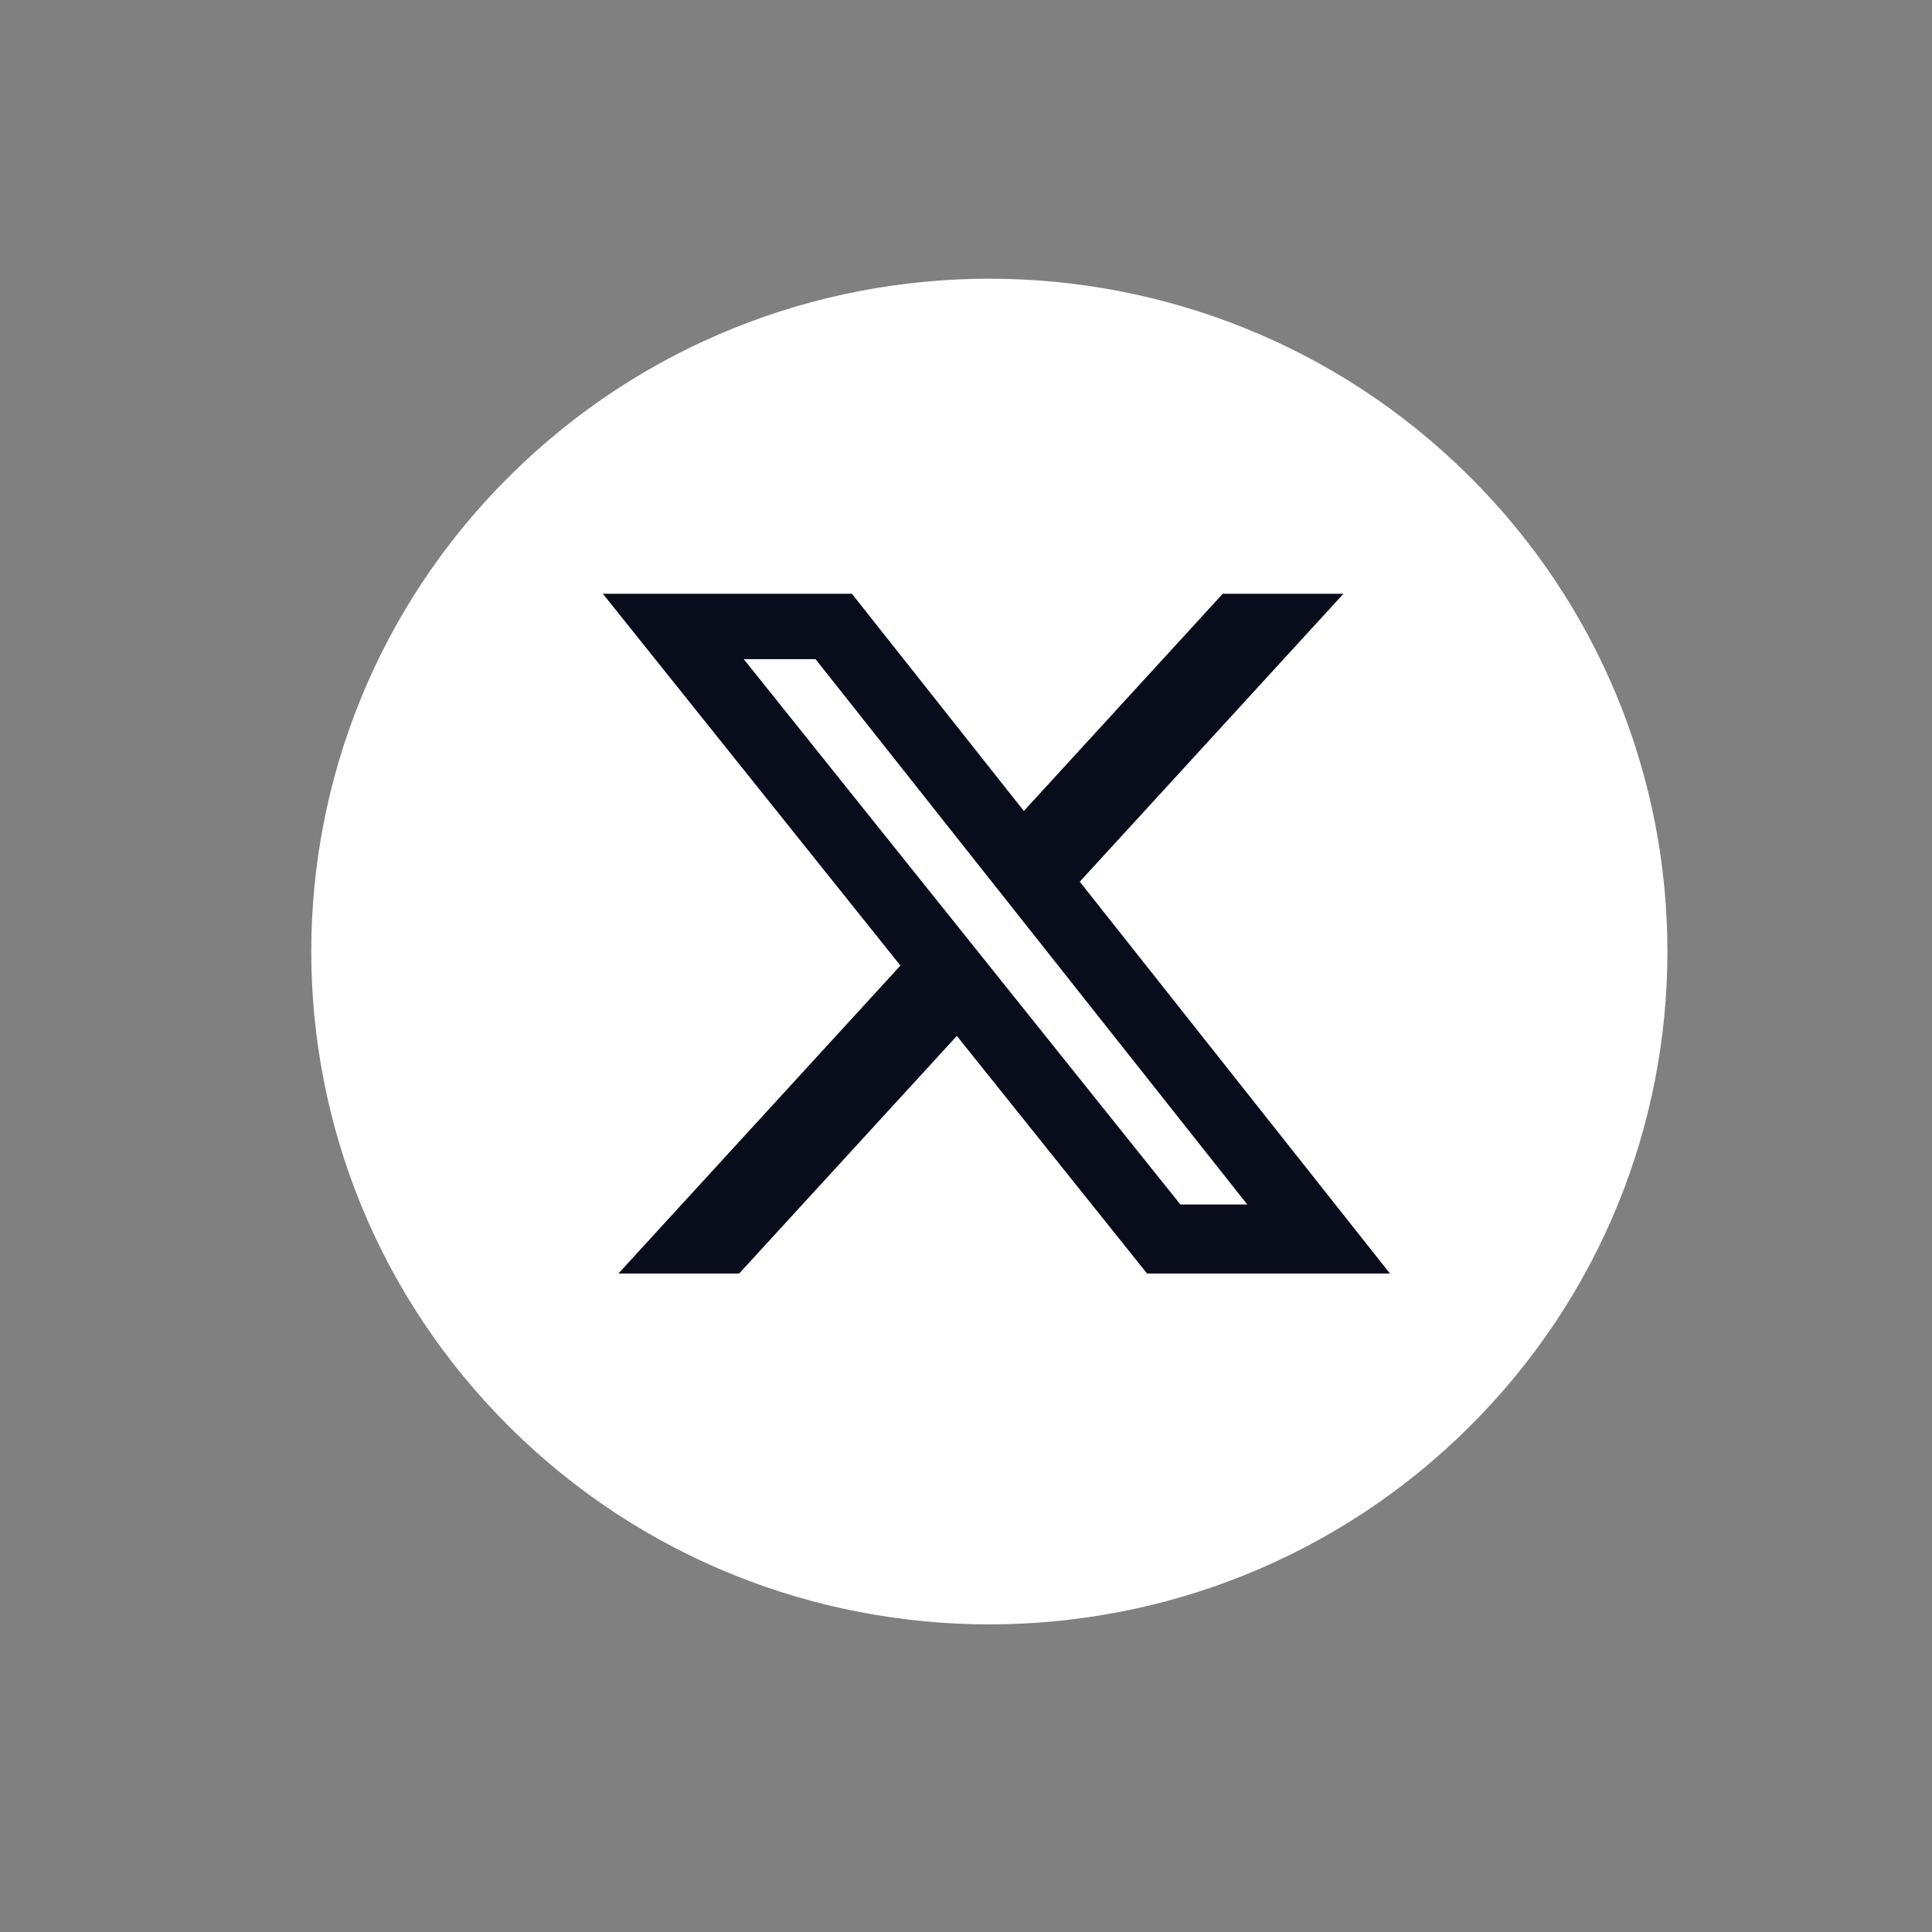
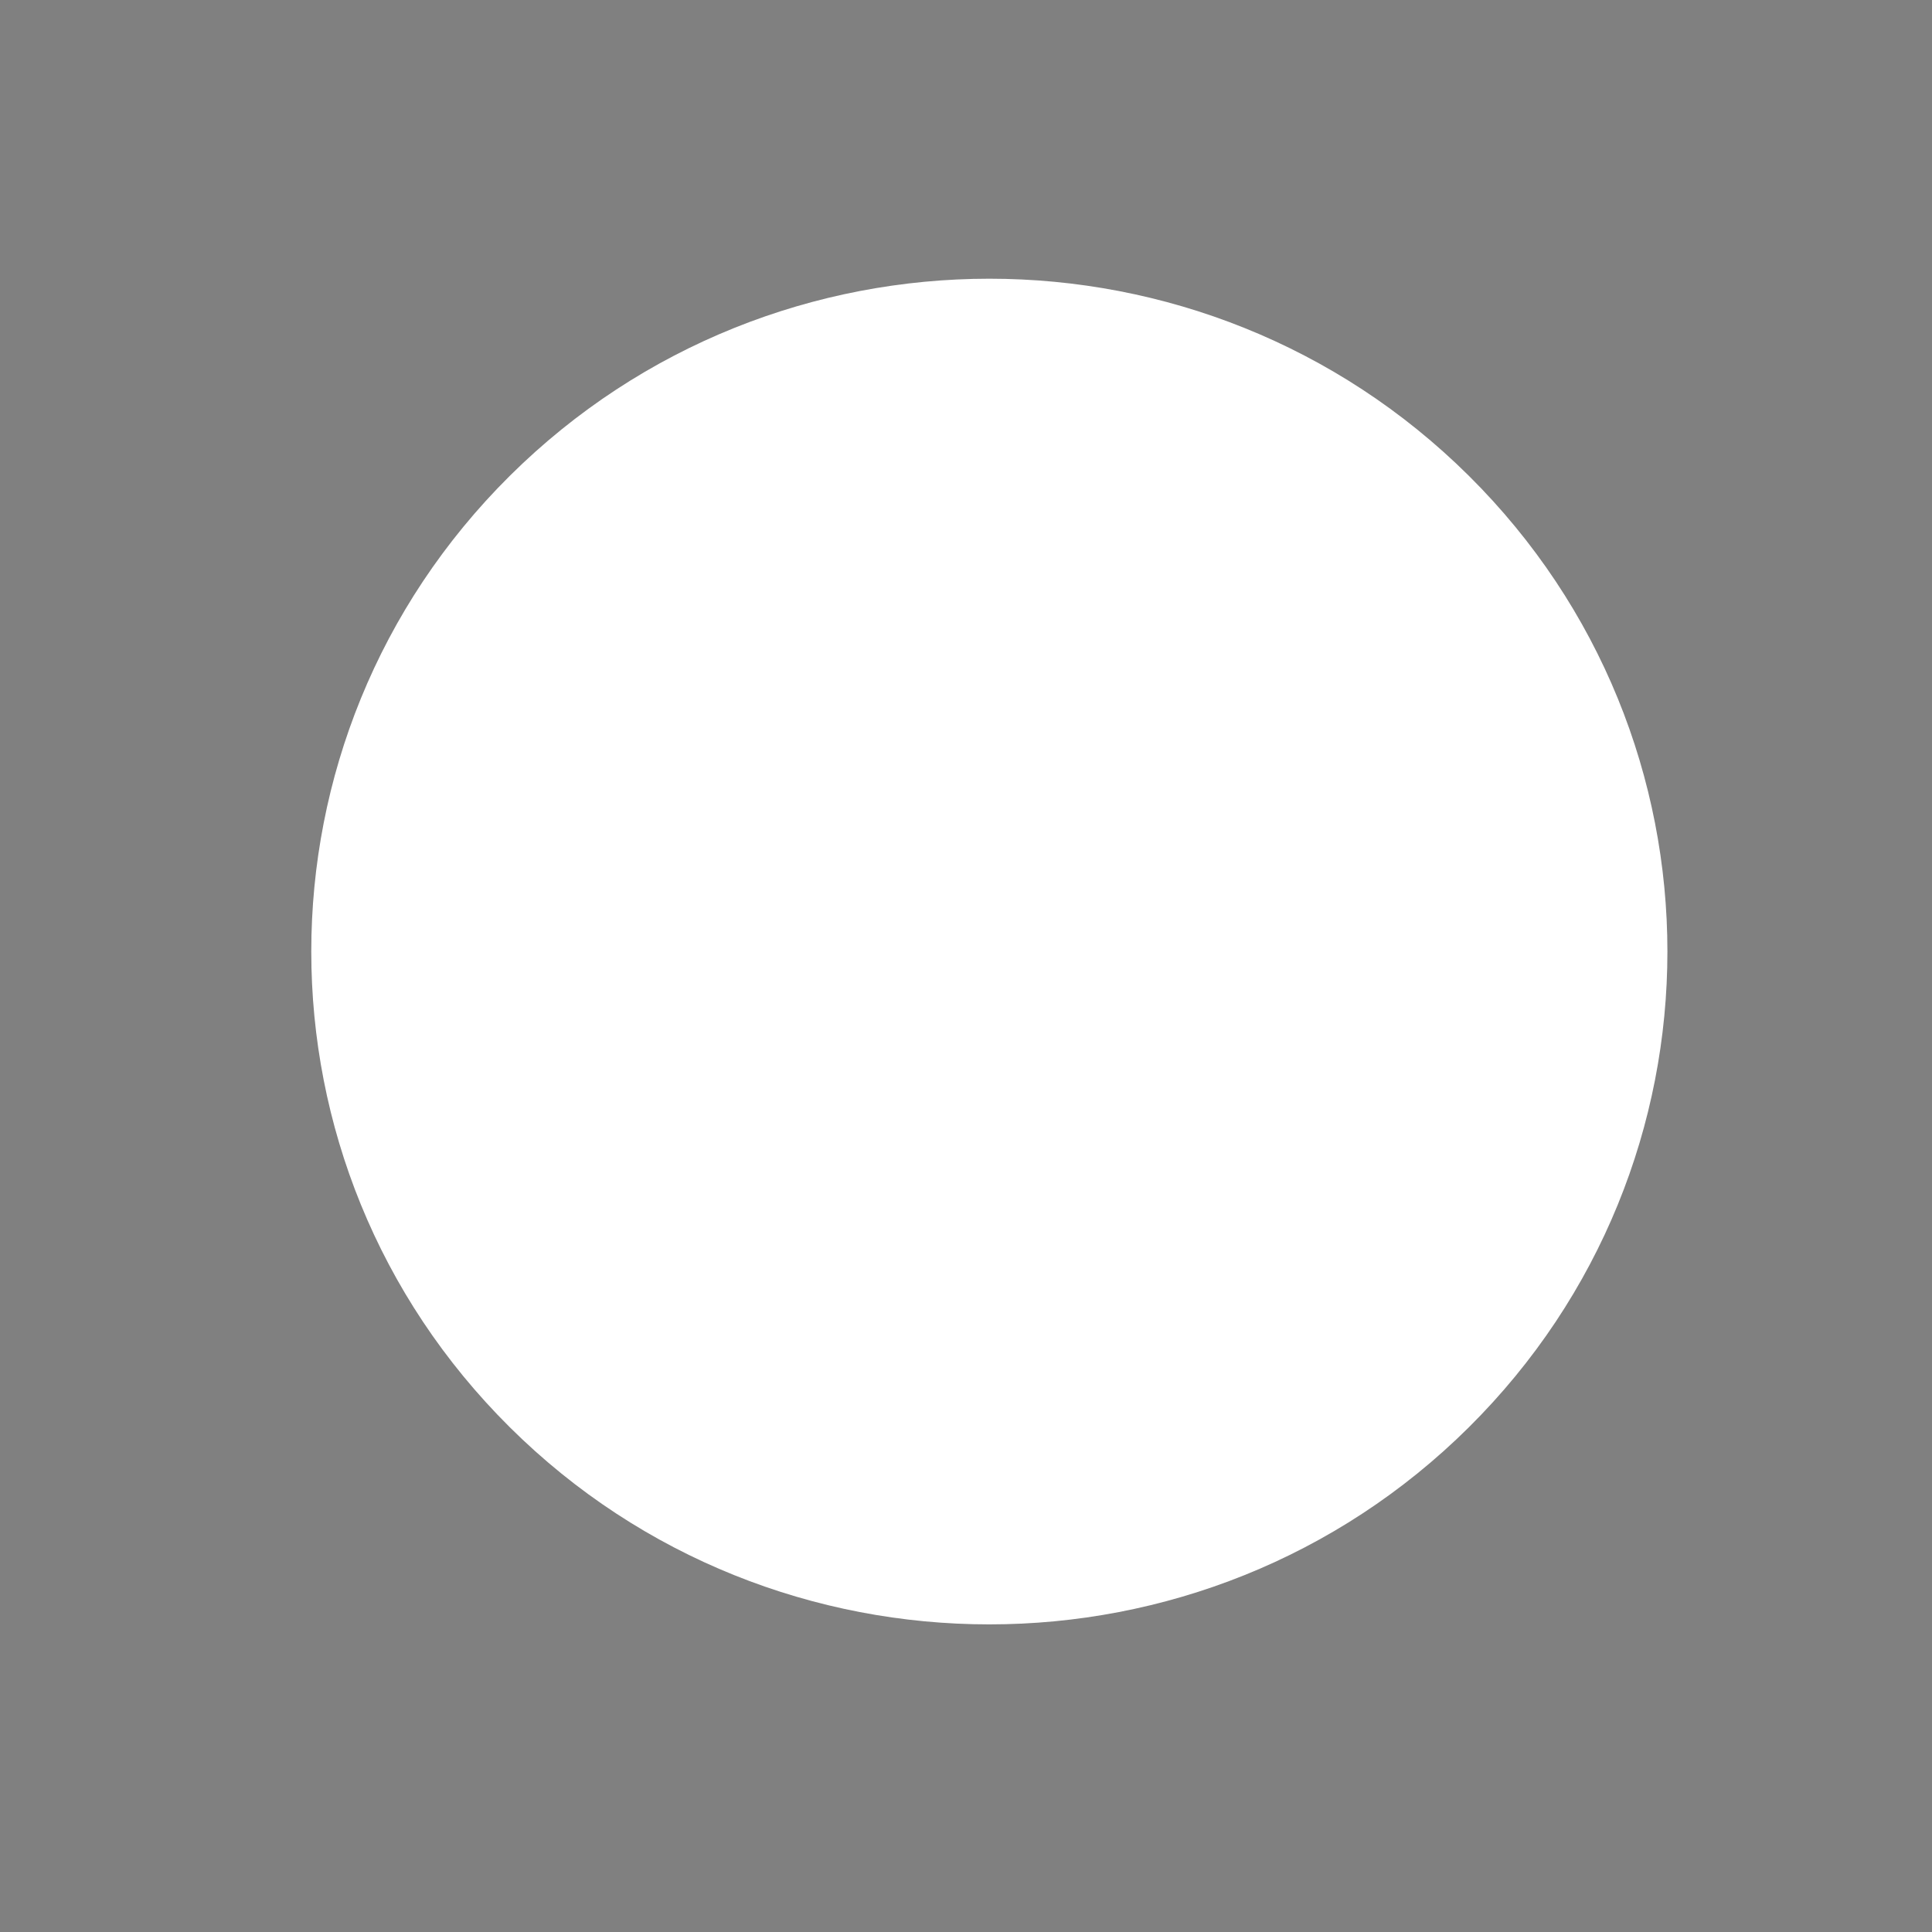
<svg xmlns="http://www.w3.org/2000/svg" width="54" height="54" viewBox="0 0 54 54" fill="none">
  <rect x="0" y="0" width="54" height="54" fill="#808080" stroke="none" />
  <path d="M41.054 39.894C48.455 32.549 48.455 20.642 41.054 13.298C33.653 5.954 21.652 5.954 14.251 13.298C6.85 20.642 6.85 32.549 14.251 39.894C21.652 47.238 33.653 47.238 41.054 39.894Z" fill="white" />
-   <path d="M34.176 16.596H37.55L30.18 24.644L38.85 35.596H32.061L26.744 28.954L20.659 35.596H17.284L25.167 26.988L16.85 16.596H23.811L28.617 22.667L34.176 16.596ZM32.992 33.666H34.862L22.795 18.424H20.789L32.992 33.666Z" fill="#090D1B" />
</svg>